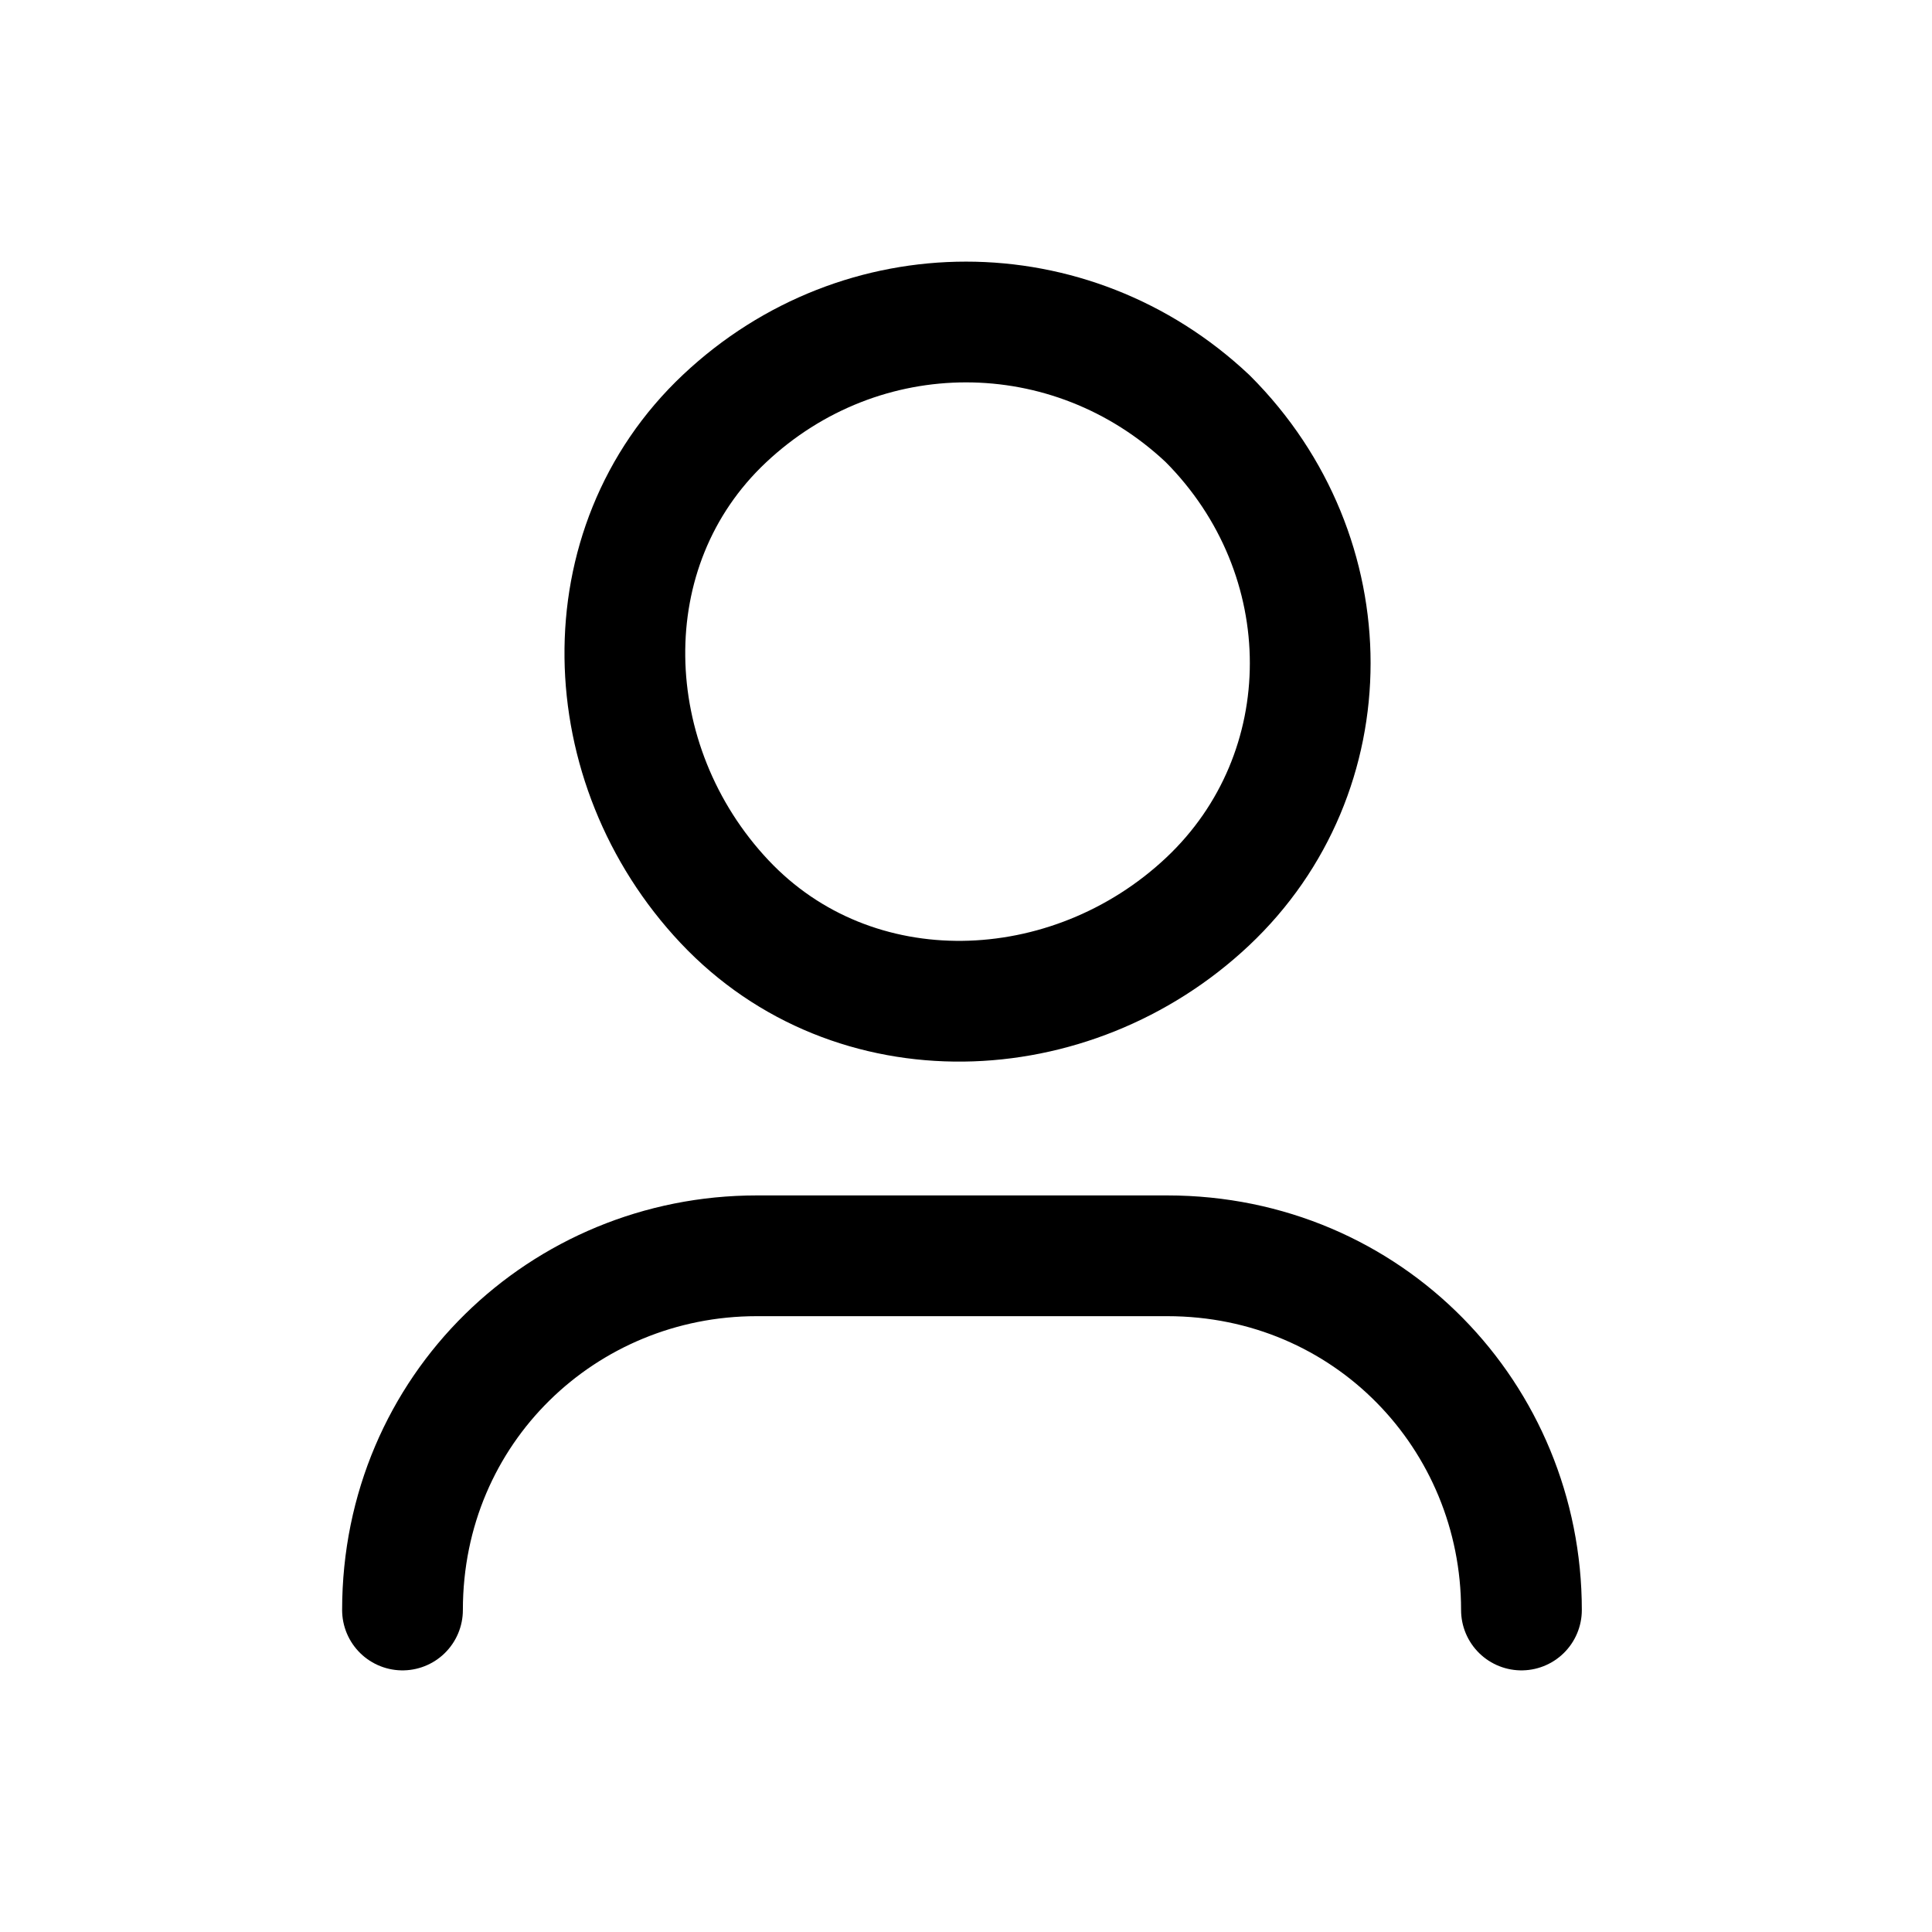
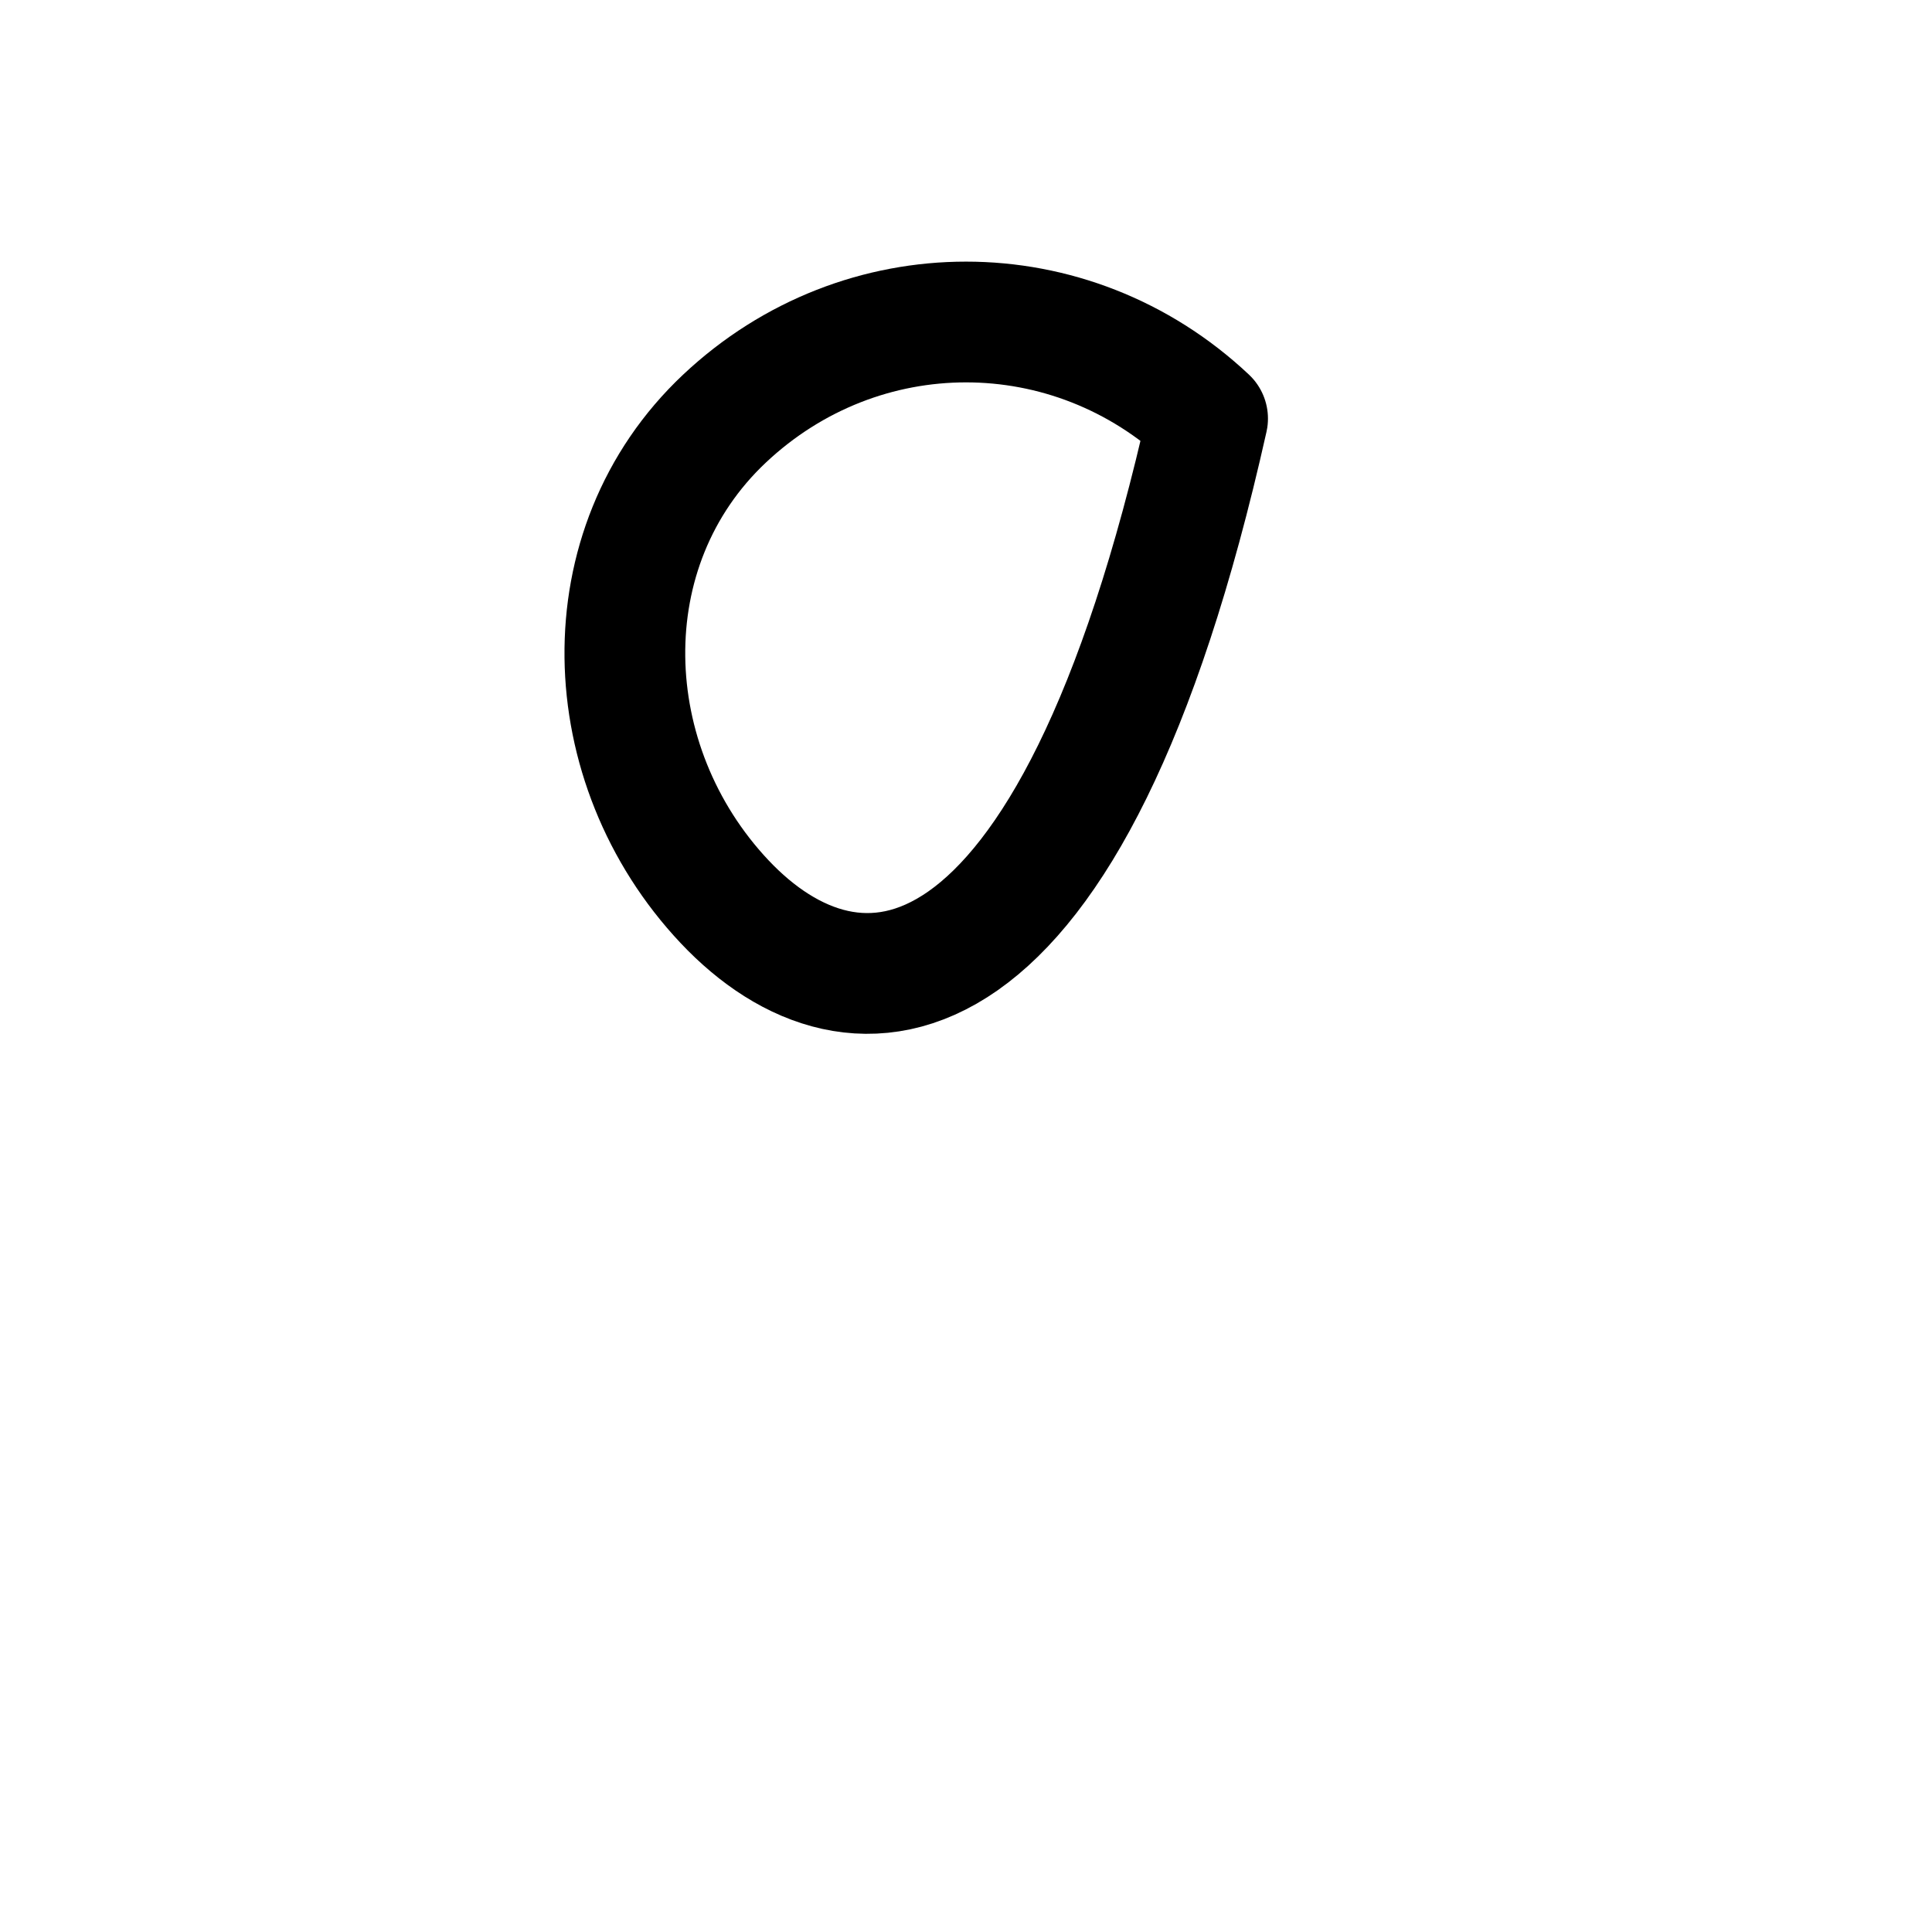
<svg xmlns="http://www.w3.org/2000/svg" width="24" height="24" viewBox="0 0 24 24" fill="none">
-   <path d="M5 20C5 17.5 7 15.6 9.4 15.6H14.5C17 15.6 18.9 17.6 18.9 20" stroke="black" stroke-width="1.5" stroke-linecap="round" stroke-linejoin="round" />
-   <path fill-rule="evenodd" clip-rule="evenodd" d="M15.001 5.2C16.701 6.9 16.701 9.6 15.001 11.2C13.3 12.8 10.601 12.9 9 11.2C7.4 9.5 7.3 6.8 9 5.2C10.7 3.6 13.3 3.6 15.001 5.2Z" stroke="black" stroke-width="1.5" stroke-linecap="round" stroke-linejoin="round" />
+   <path fill-rule="evenodd" clip-rule="evenodd" d="M15.001 5.2C13.3 12.8 10.601 12.9 9 11.2C7.4 9.5 7.3 6.8 9 5.2C10.7 3.6 13.3 3.6 15.001 5.2Z" stroke="black" stroke-width="1.5" stroke-linecap="round" stroke-linejoin="round" />
</svg>